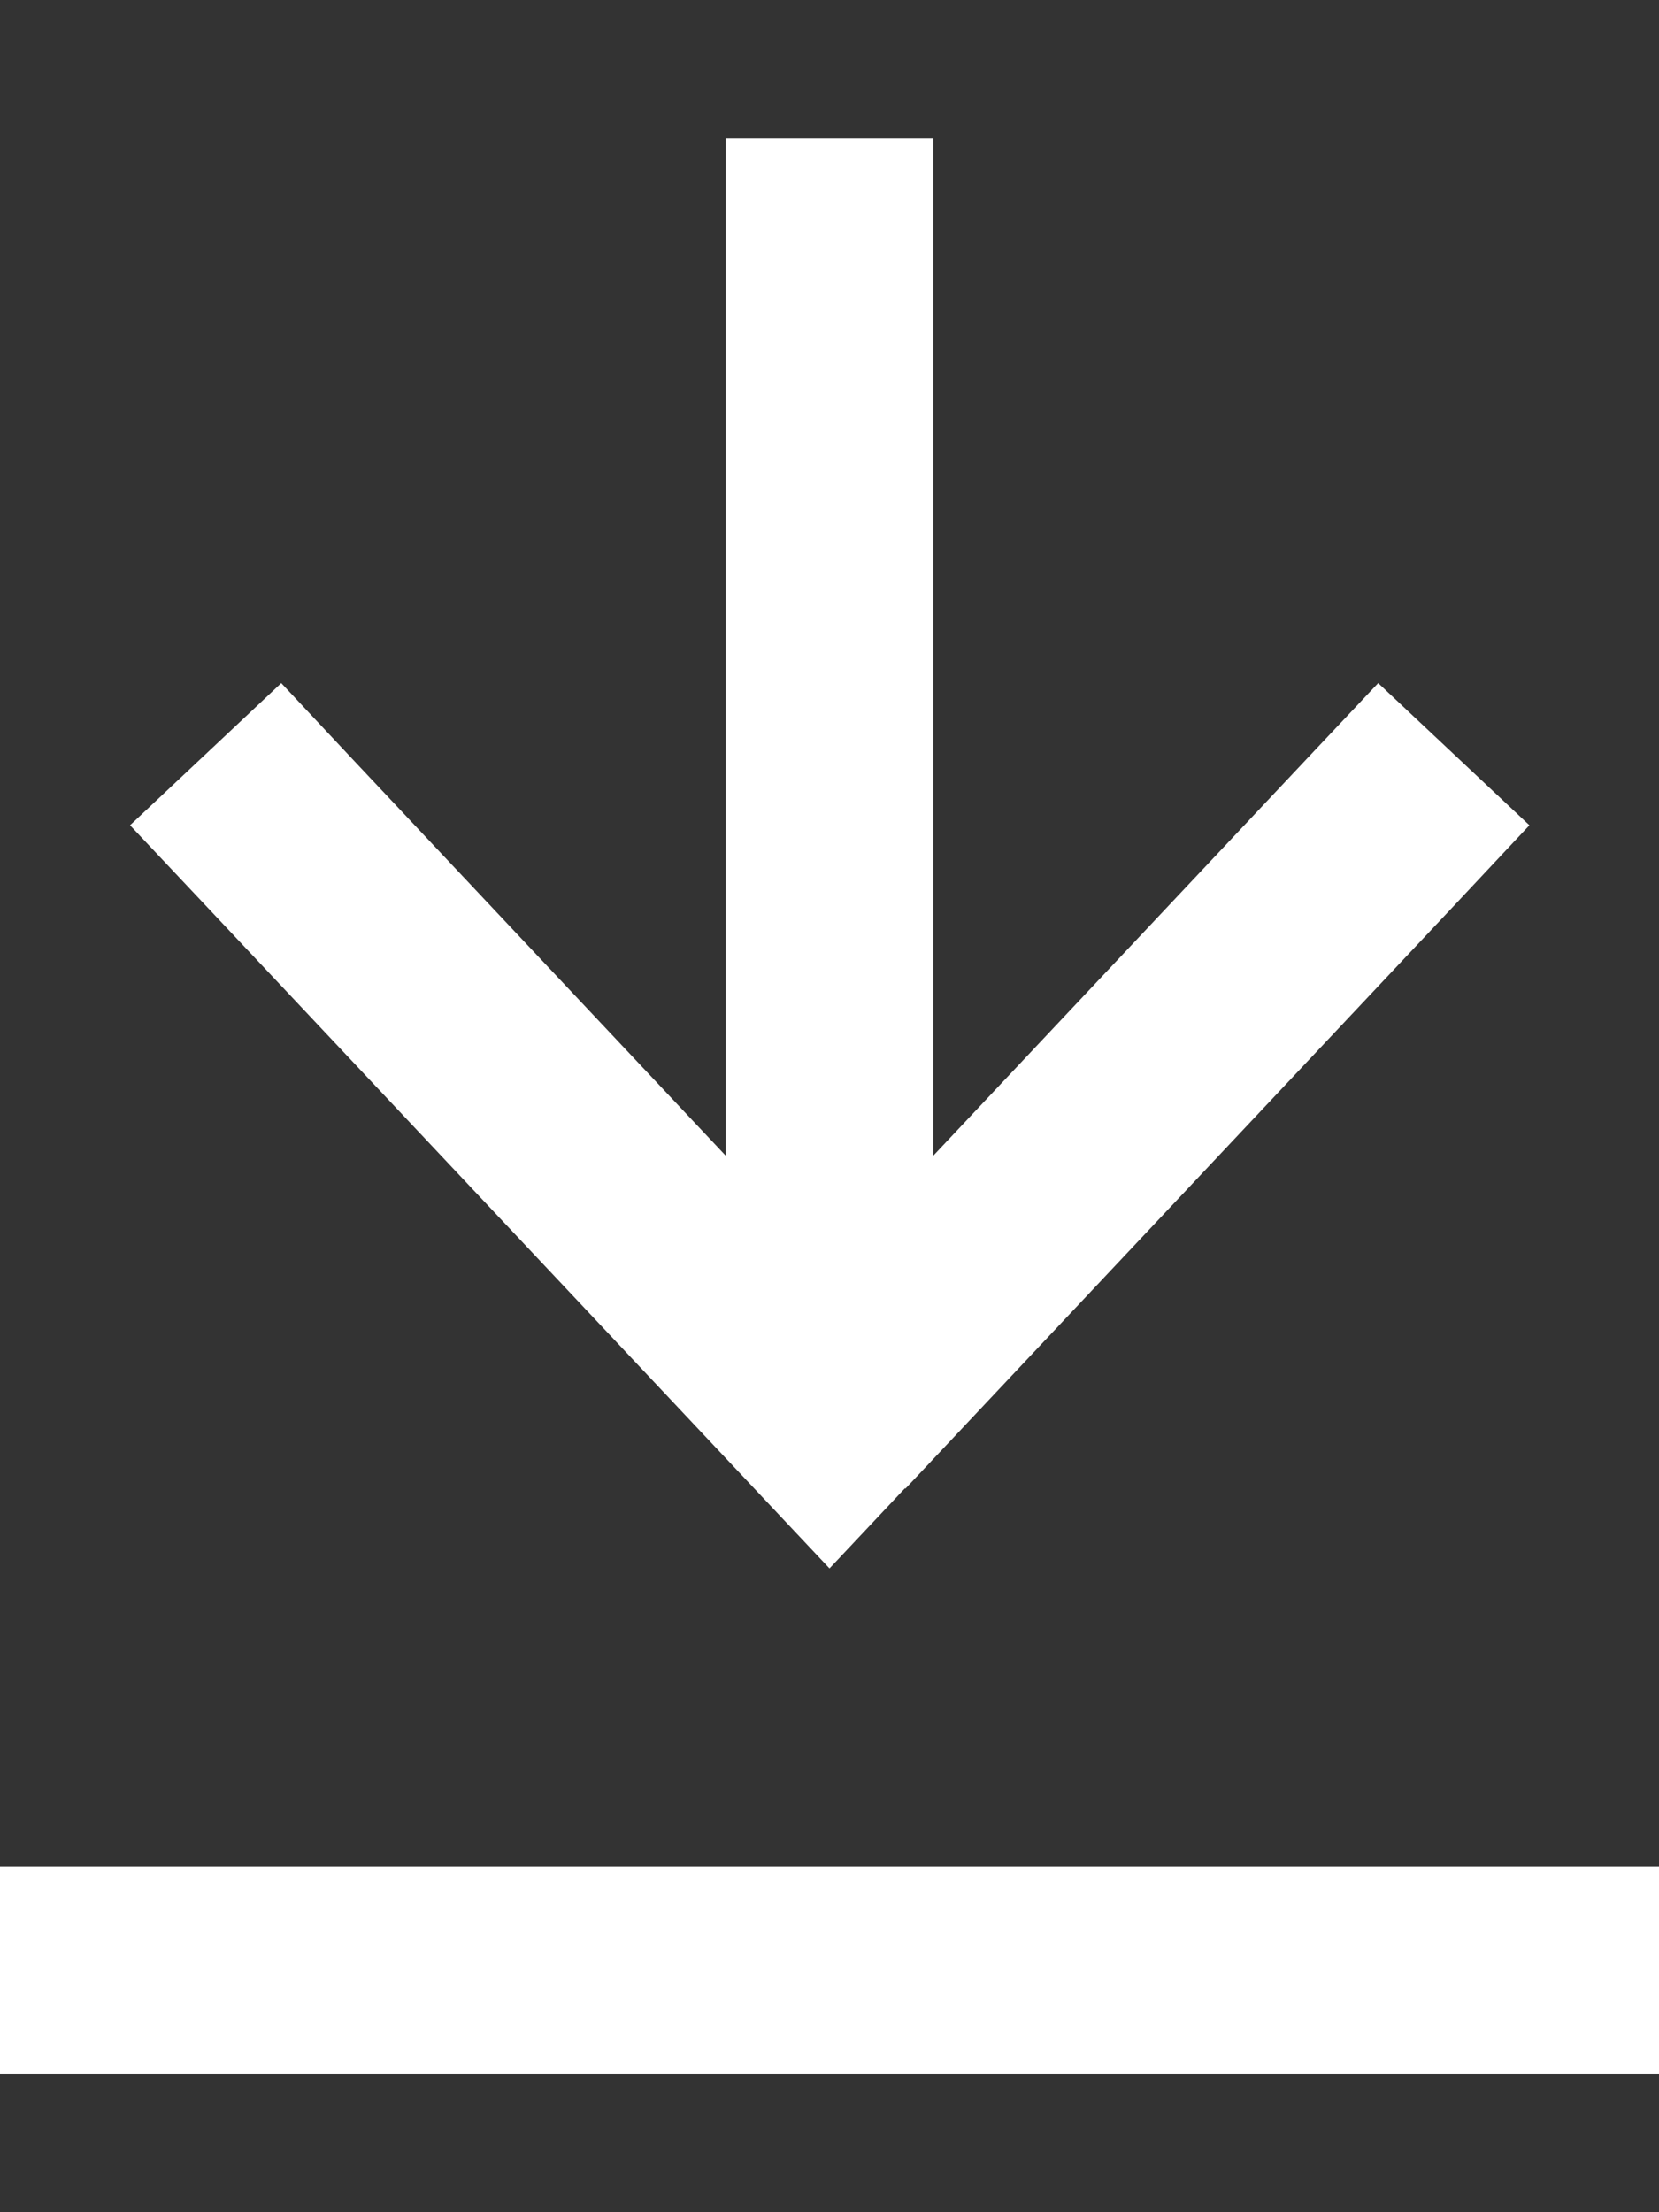
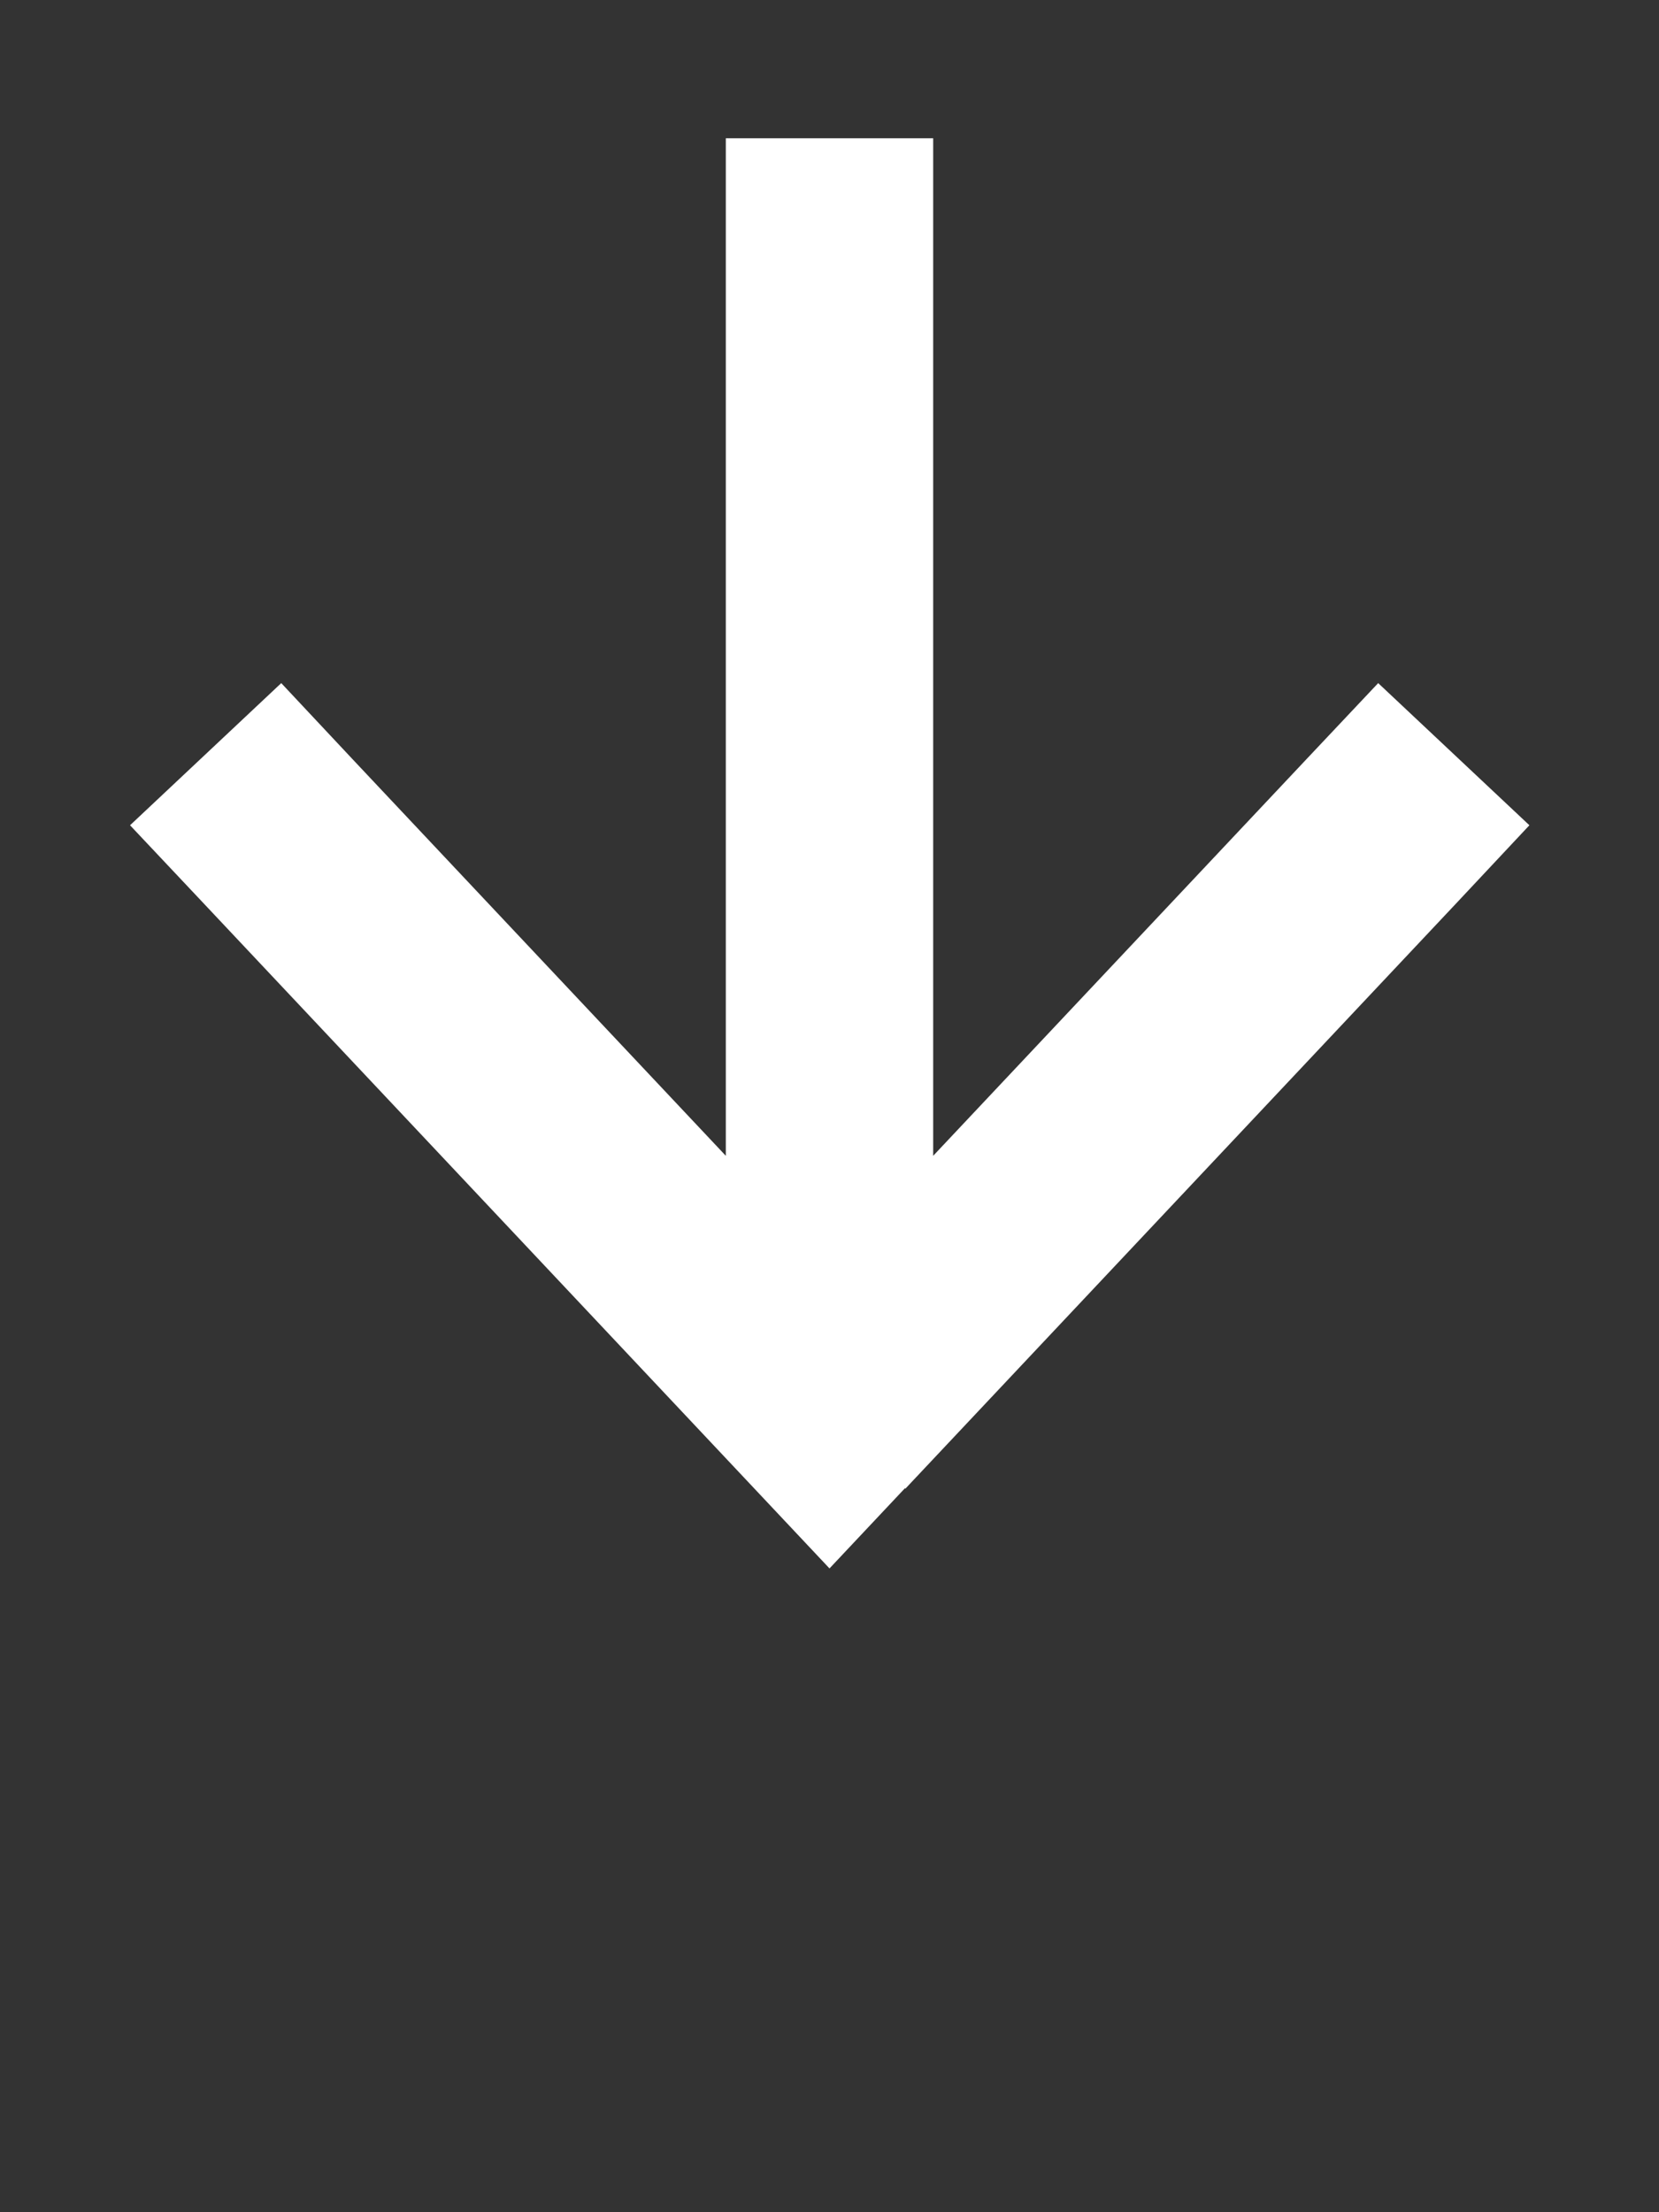
<svg xmlns="http://www.w3.org/2000/svg" id="Layer_1" version="1.1" viewBox="0 0 384 512">
  <rect x="0" y="0" width="384" height="512" fill="#333333" stroke="none" />
  <defs>
    <style>
      .st0 {
        fill: #fff;
      }
    </style>
  </defs>
-   <path class="st0" d="M24,480H0v-48h384v48H24ZM209.5,344.4l-17.5,18.6-17.5-18.6L46.5,208.4l-16.4-17.4,35-32.9,16.4,17.5,86.5,91.9V32h48v235.5l86.5-91.9,16.5-17.5,35,32.9-16.4,17.5-128,136h-.1Z" />
+   <path class="st0" d="M24,480H0v-48v48H24ZM209.5,344.4l-17.5,18.6-17.5-18.6L46.5,208.4l-16.4-17.4,35-32.9,16.4,17.5,86.5,91.9V32h48v235.5l86.5-91.9,16.5-17.5,35,32.9-16.4,17.5-128,136h-.1Z" />
</svg>